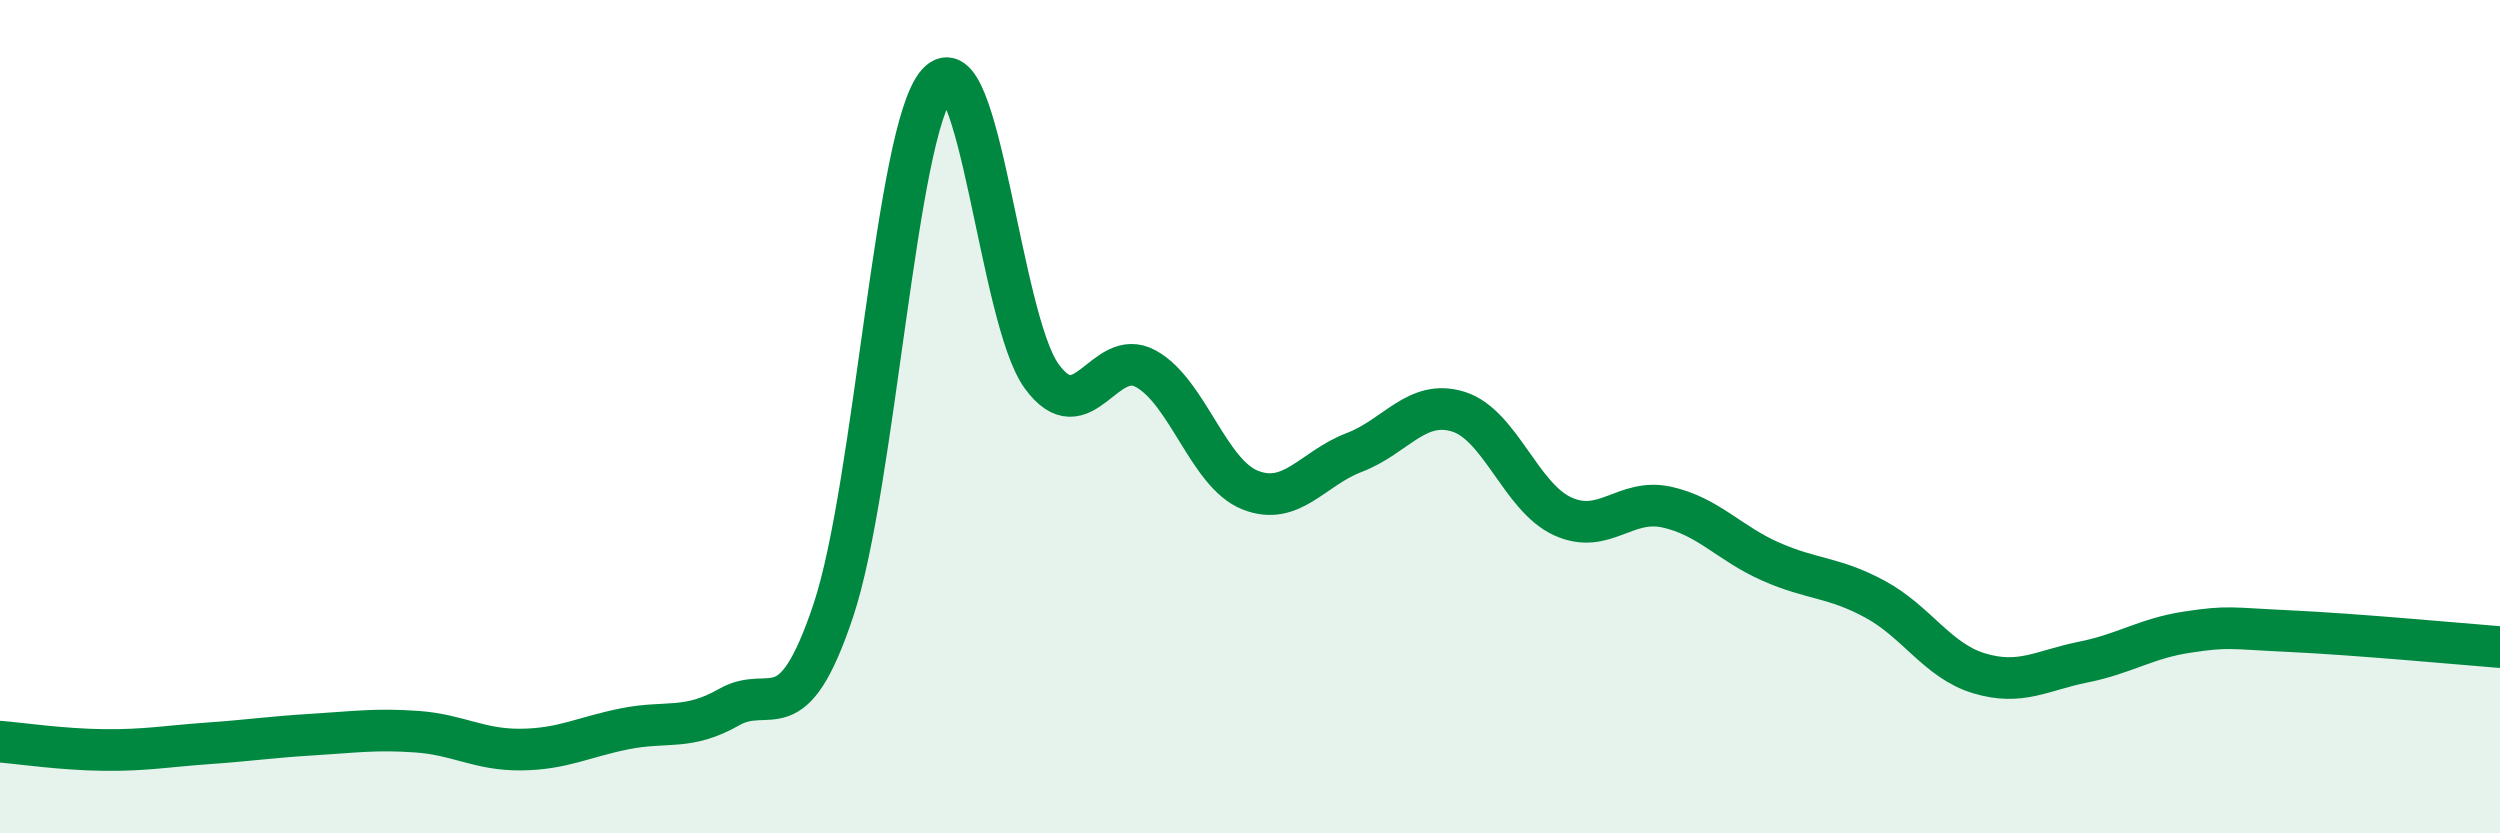
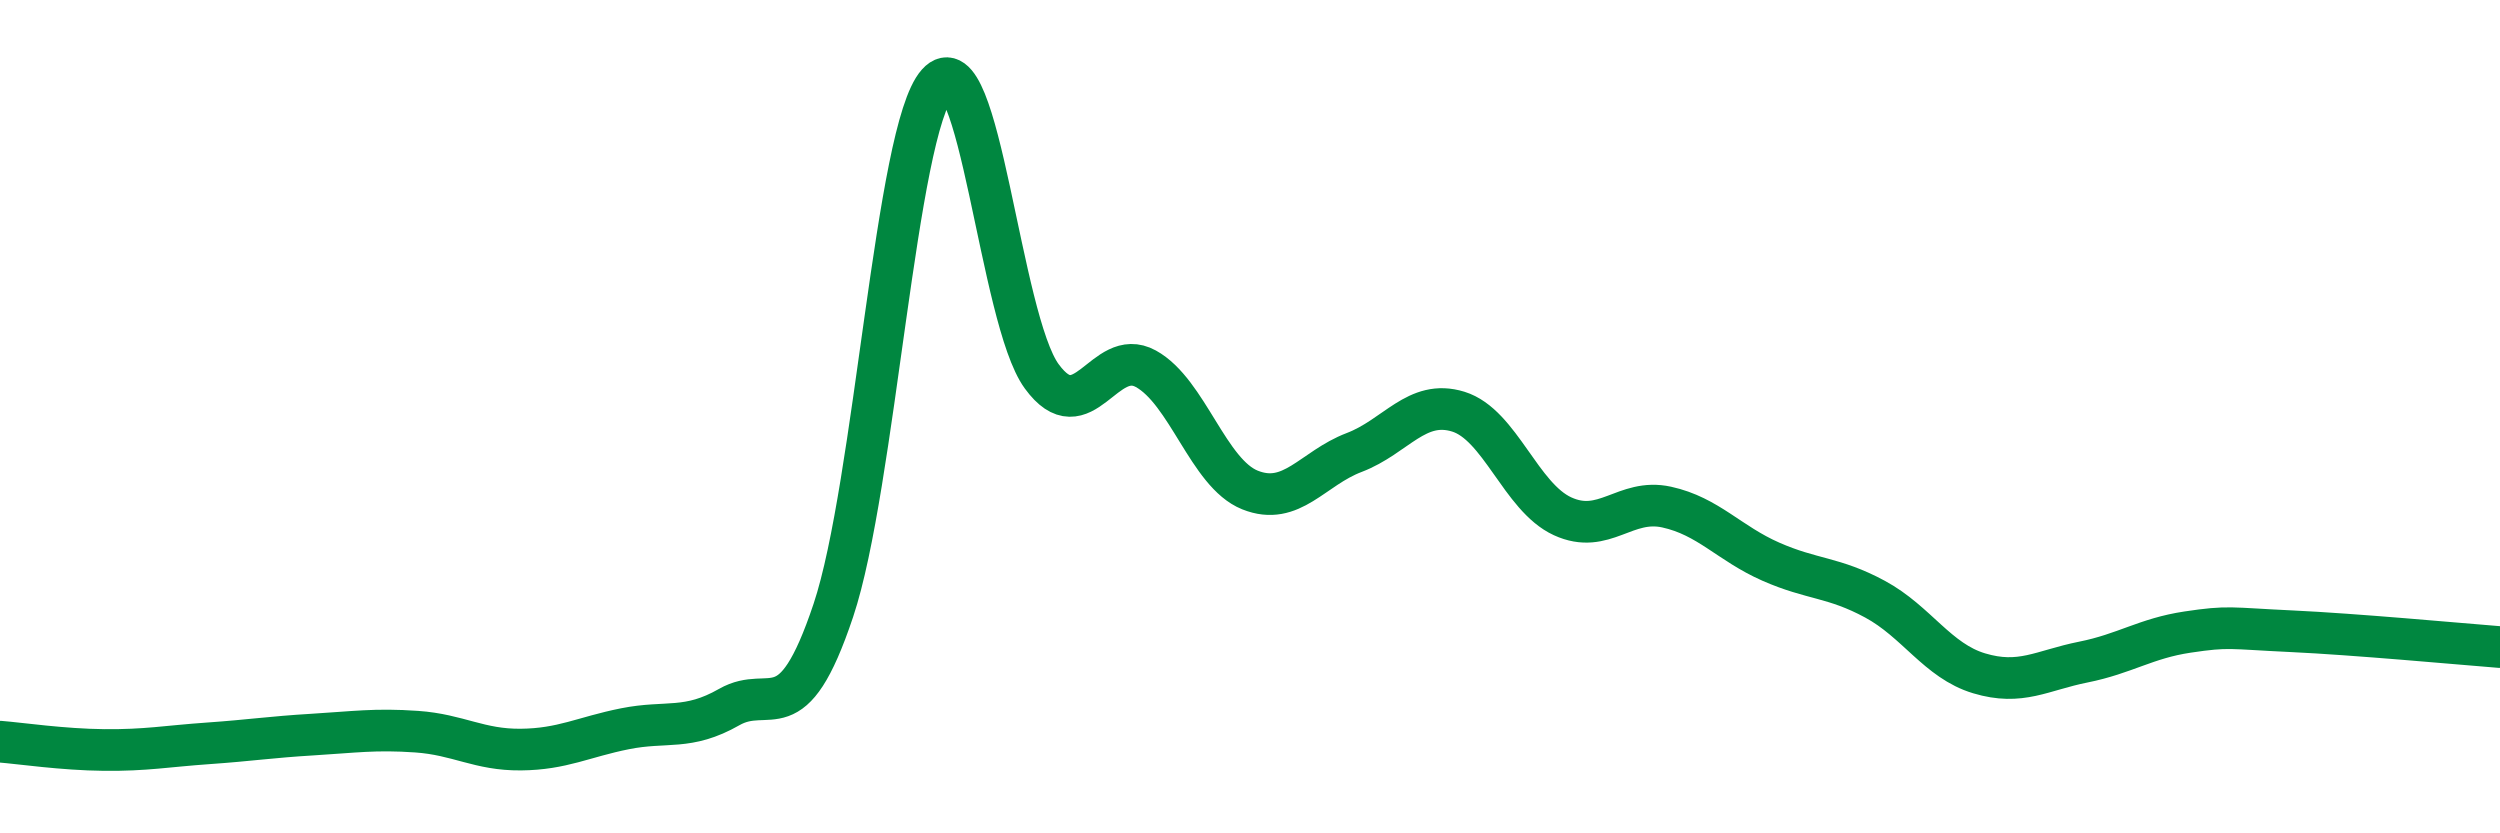
<svg xmlns="http://www.w3.org/2000/svg" width="60" height="20" viewBox="0 0 60 20">
-   <path d="M 0,17.8 C 0.5,17.84 1.5,17.99 2.5,18 C 3.5,18.01 4,17.91 5,17.84 C 6,17.77 6.5,17.69 7.5,17.63 C 8.5,17.57 9,17.49 10,17.56 C 11,17.63 11.5,18 12.5,17.99 C 13.5,17.98 14,17.69 15,17.49 C 16,17.29 16.5,17.54 17.5,16.97 C 18.5,16.4 19,17.64 20,14.65 C 21,11.66 21.5,3.12 22.5,2 C 23.5,0.88 24,7.66 25,9.03 C 26,10.4 26.5,8.3 27.5,8.85 C 28.5,9.4 29,11.36 30,11.76 C 31,12.16 31.5,11.24 32.5,10.86 C 33.5,10.48 34,9.57 35,9.88 C 36,10.19 36.5,11.93 37.5,12.39 C 38.5,12.85 39,11.95 40,12.17 C 41,12.39 41.5,13.04 42.5,13.48 C 43.5,13.92 44,13.84 45,14.38 C 46,14.92 46.5,15.86 47.5,16.16 C 48.5,16.46 49,16.09 50,15.89 C 51,15.69 51.5,15.32 52.5,15.17 C 53.5,15.02 53.5,15.08 55,15.15 C 56.5,15.22 59,15.45 60,15.53L60 20L0 20Z" fill="#008740" opacity="0.1" stroke-linecap="round" stroke-linejoin="round" />
  <path d="M 0,17.8 C 0.5,17.84 1.5,17.99 2.5,18 C 3.5,18.01 4,17.91 5,17.84 C 6,17.77 6.5,17.69 7.5,17.63 C 8.5,17.57 9,17.49 10,17.56 C 11,17.63 11.5,18 12.5,17.99 C 13.5,17.98 14,17.69 15,17.49 C 16,17.29 16.5,17.54 17.5,16.97 C 18.5,16.4 19,17.64 20,14.65 C 21,11.66 21.5,3.12 22.5,2 C 23.5,0.88 24,7.66 25,9.03 C 26,10.4 26.5,8.3 27.5,8.85 C 28.5,9.4 29,11.36 30,11.76 C 31,12.16 31.5,11.24 32.5,10.86 C 33.5,10.48 34,9.57 35,9.88 C 36,10.19 36.5,11.93 37.5,12.39 C 38.5,12.85 39,11.95 40,12.17 C 41,12.39 41.5,13.04 42.5,13.48 C 43.5,13.92 44,13.84 45,14.38 C 46,14.92 46.5,15.86 47.5,16.16 C 48.5,16.46 49,16.09 50,15.89 C 51,15.69 51.5,15.32 52.5,15.17 C 53.5,15.02 53.5,15.08 55,15.15 C 56.5,15.22 59,15.45 60,15.53" stroke="#008740" stroke-width="1" fill="none" stroke-linecap="round" stroke-linejoin="round" />
</svg>